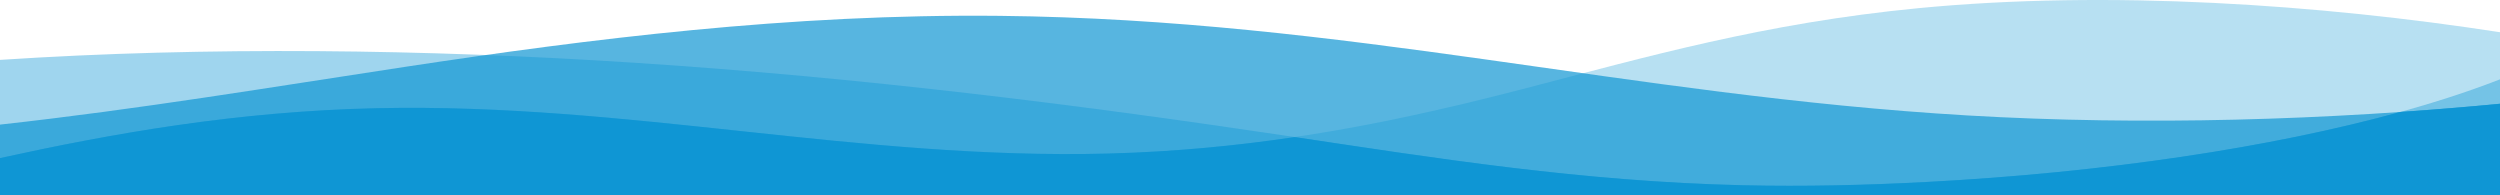
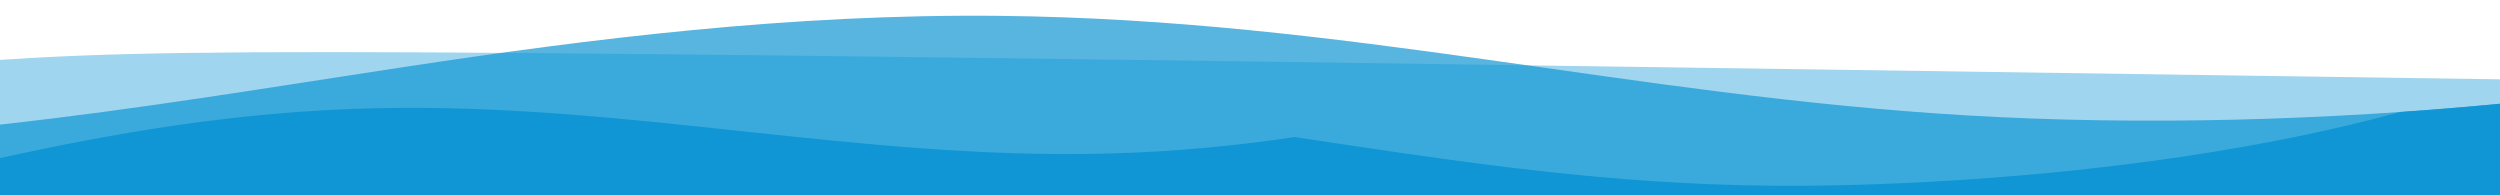
<svg xmlns="http://www.w3.org/2000/svg" id="b" viewBox="0 0 1920 150">
  <defs>
    <linearGradient id="d" x1="0" y1="81.03" x2="1920" y2="81.03" gradientUnits="userSpaceOnUse">
      <stop offset="0" stop-color="#1096d4" />
      <stop offset="1" stop-color="#1096d4" />
    </linearGradient>
    <linearGradient id="e" x1="0" y1="94.59" x2="1920" y2="94.59" gradientUnits="userSpaceOnUse">
      <stop offset="0" stop-color="#1096d4" />
      <stop offset="1" stop-color="#1096d4" />
    </linearGradient>
    <linearGradient id="f" x1="0" y1="75" x2="1920" y2="75" gradientUnits="userSpaceOnUse">
      <stop offset="0" stop-color="#1096d4" />
      <stop offset=".99" stop-color="#1096d4" />
    </linearGradient>
  </defs>
  <g id="c">
    <path d="M1920,150v-70.31c-25.18,2.42-50.76,4.53-76.62,6.31-98.96,27.32-227.01,46.53-363.99,53.77-46.29,2.45-93.67,3.59-140.62,2.51-123.61-2.84-235.01-20.61-344.41-37.01-44.64,6.65-92.1,11.31-142.82,12.65-192.76,5.11-368.63-38.94-561.69-34.82C181.57,85.4,85.74,102.62,0,121.42v28.58h1920Z" fill="#1096d4" />
    <path d="M1920,150v-70.31c-131.34,12.62-273.63,16.94-409.18,8.96-260.09-15.3-477.44-73.71-743.09-76.48-161.17-1.68-315.05,17.71-456.74,39.19C208.8,66.84,107.58,83.81,0,95.7v54.3h1920Z" fill="url(#d)" opacity=".7" />
-     <path d="M1920,150V60.93c-103.76,40.55-264.83,69.54-440.6,78.84-46.29,2.45-93.67,3.59-140.62,2.51-127.13-2.92-241.36-21.64-353.77-38.42-158.06-23.59-323.15-44.32-497.8-55.67C327.65,37.81,159.13,35.53,0,45.99v104.01h1920Z" fill="url(#e)" opacity=".4" />
-     <path d="M1920,150V24.75C1782.14,3.48,1619.98-7.9,1473.05,6.3c-118.21,11.43-208.97,37.5-300.47,61.27-91.5,23.77-196.47,47.04-321.03,50.34-192.76,5.11-368.63-38.94-561.69-34.82C181.57,85.4,85.74,102.62,0,121.42v28.58h1920Z" fill="url(#f)" opacity=".3" />
+     <path d="M1920,150V60.93C327.65,37.81,159.13,35.53,0,45.99v104.01h1920Z" fill="url(#e)" opacity=".4" />
  </g>
</svg>